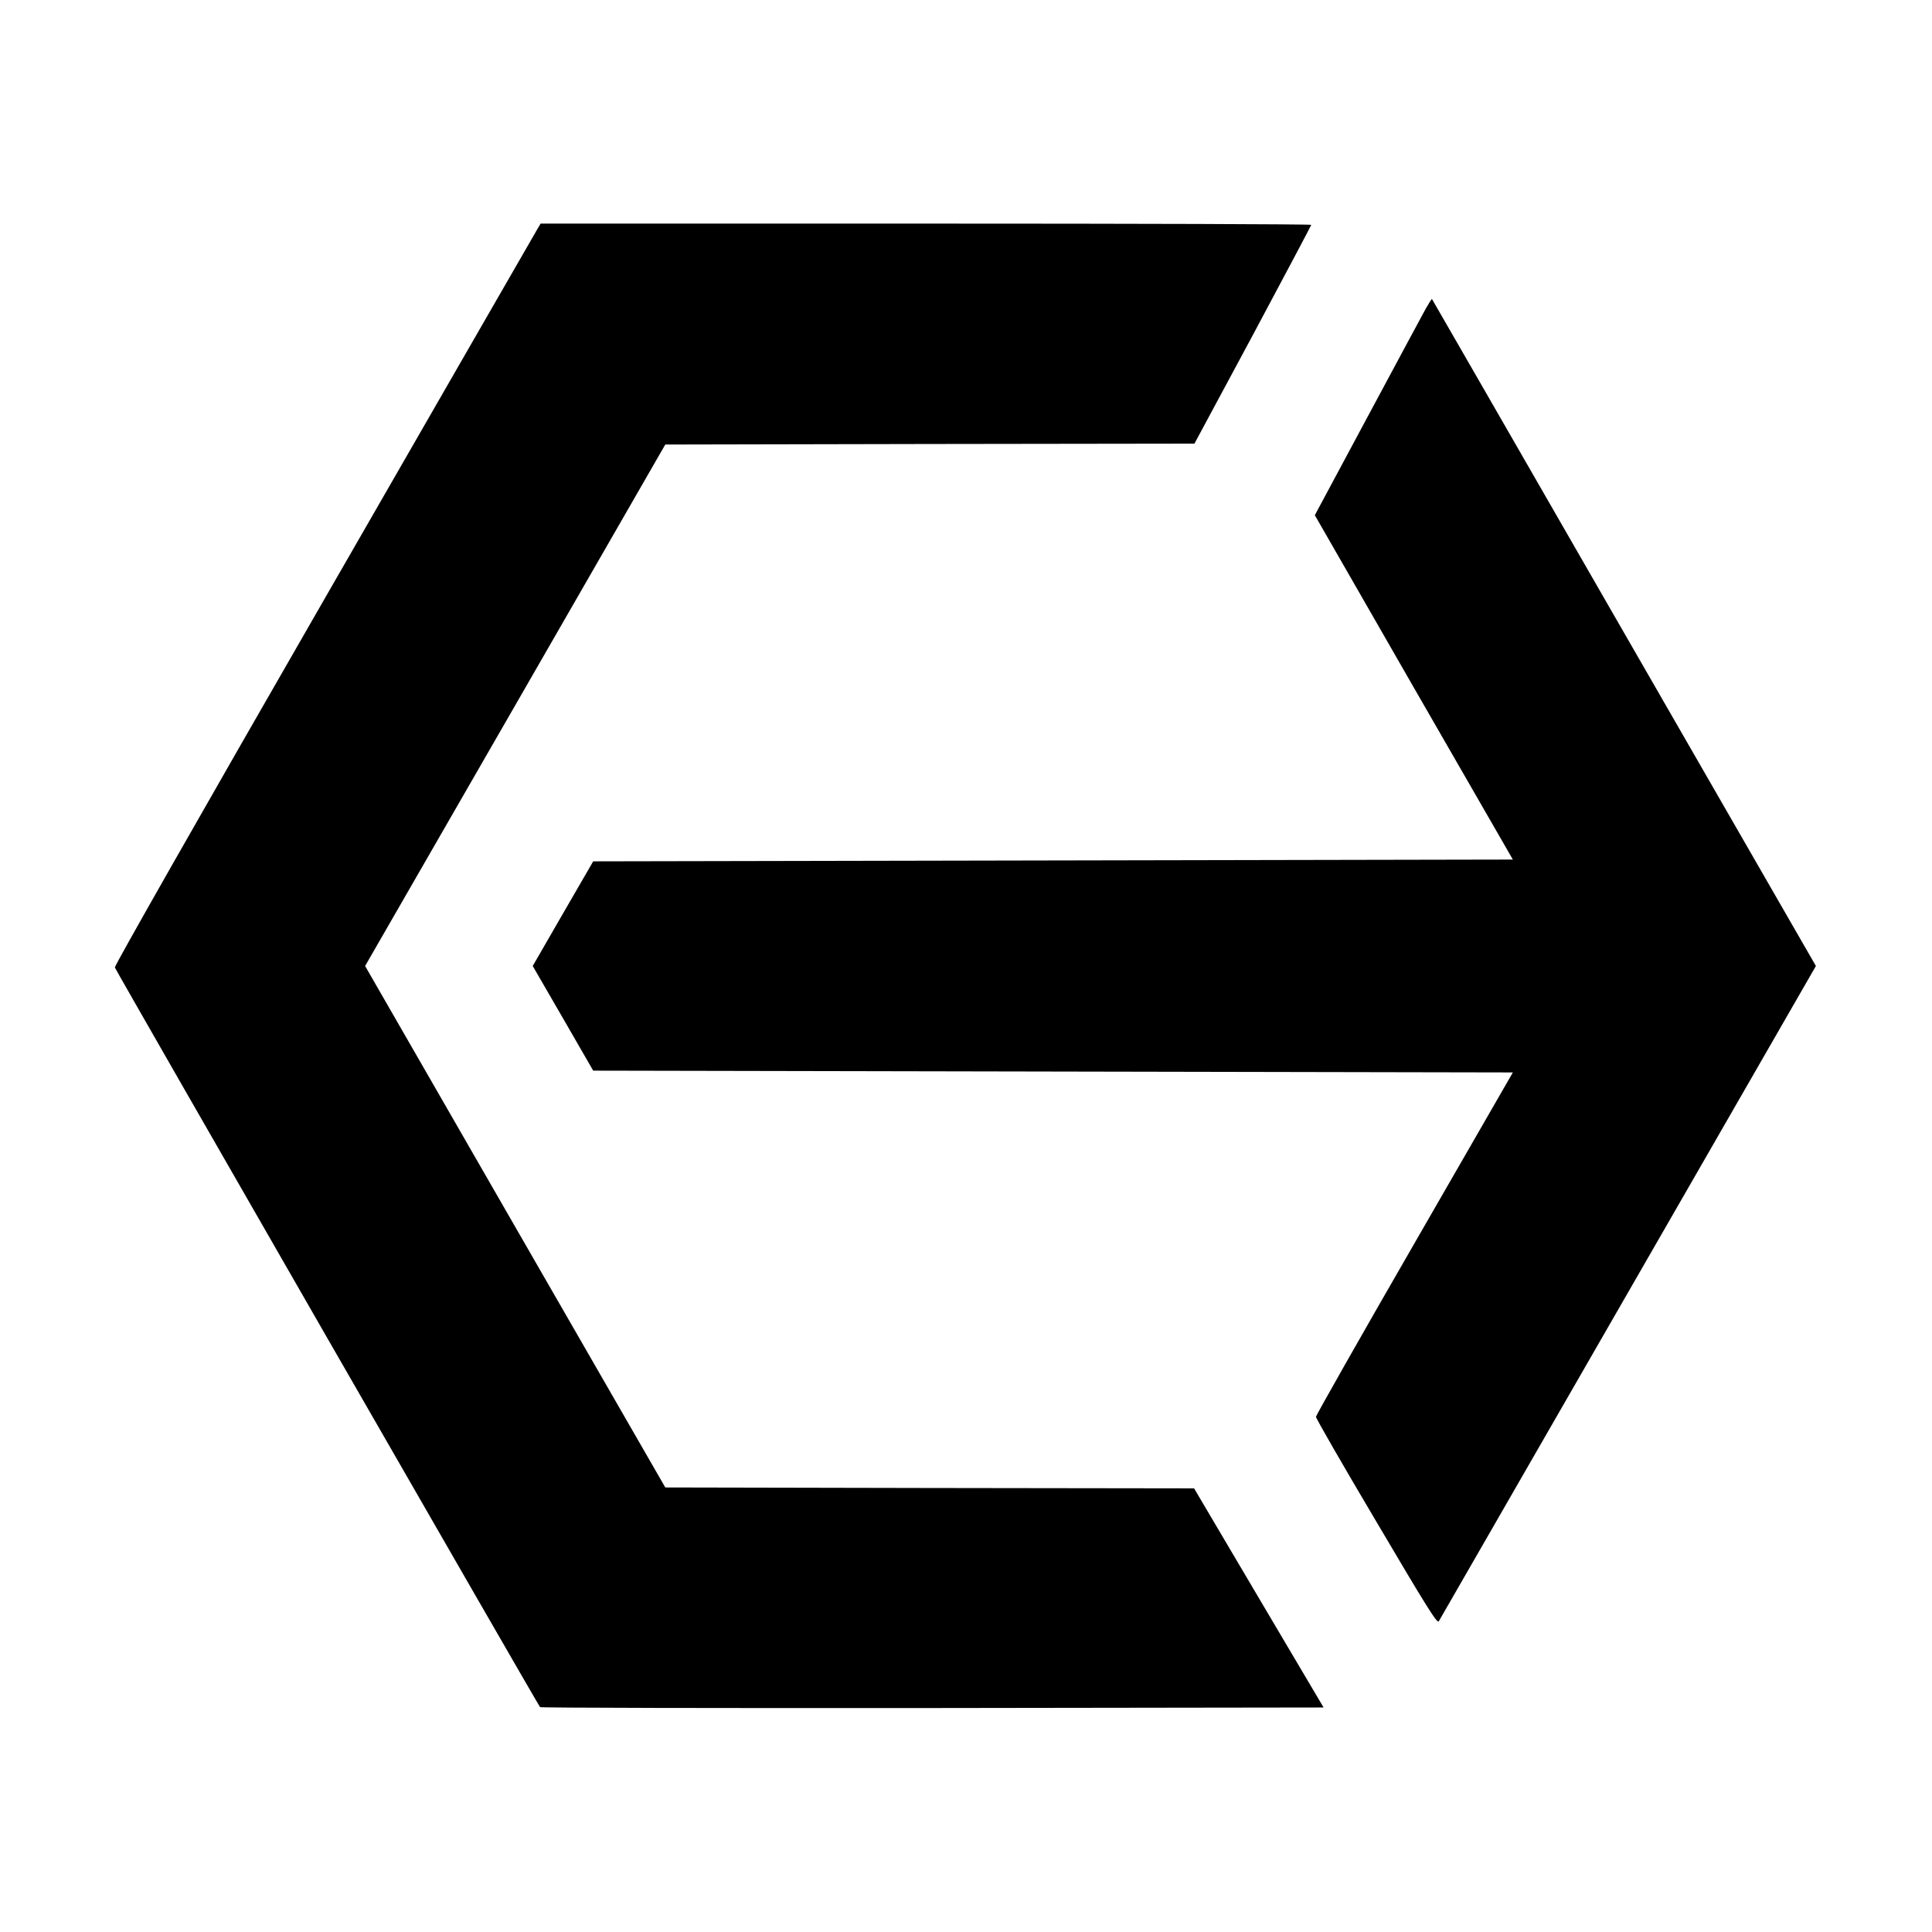
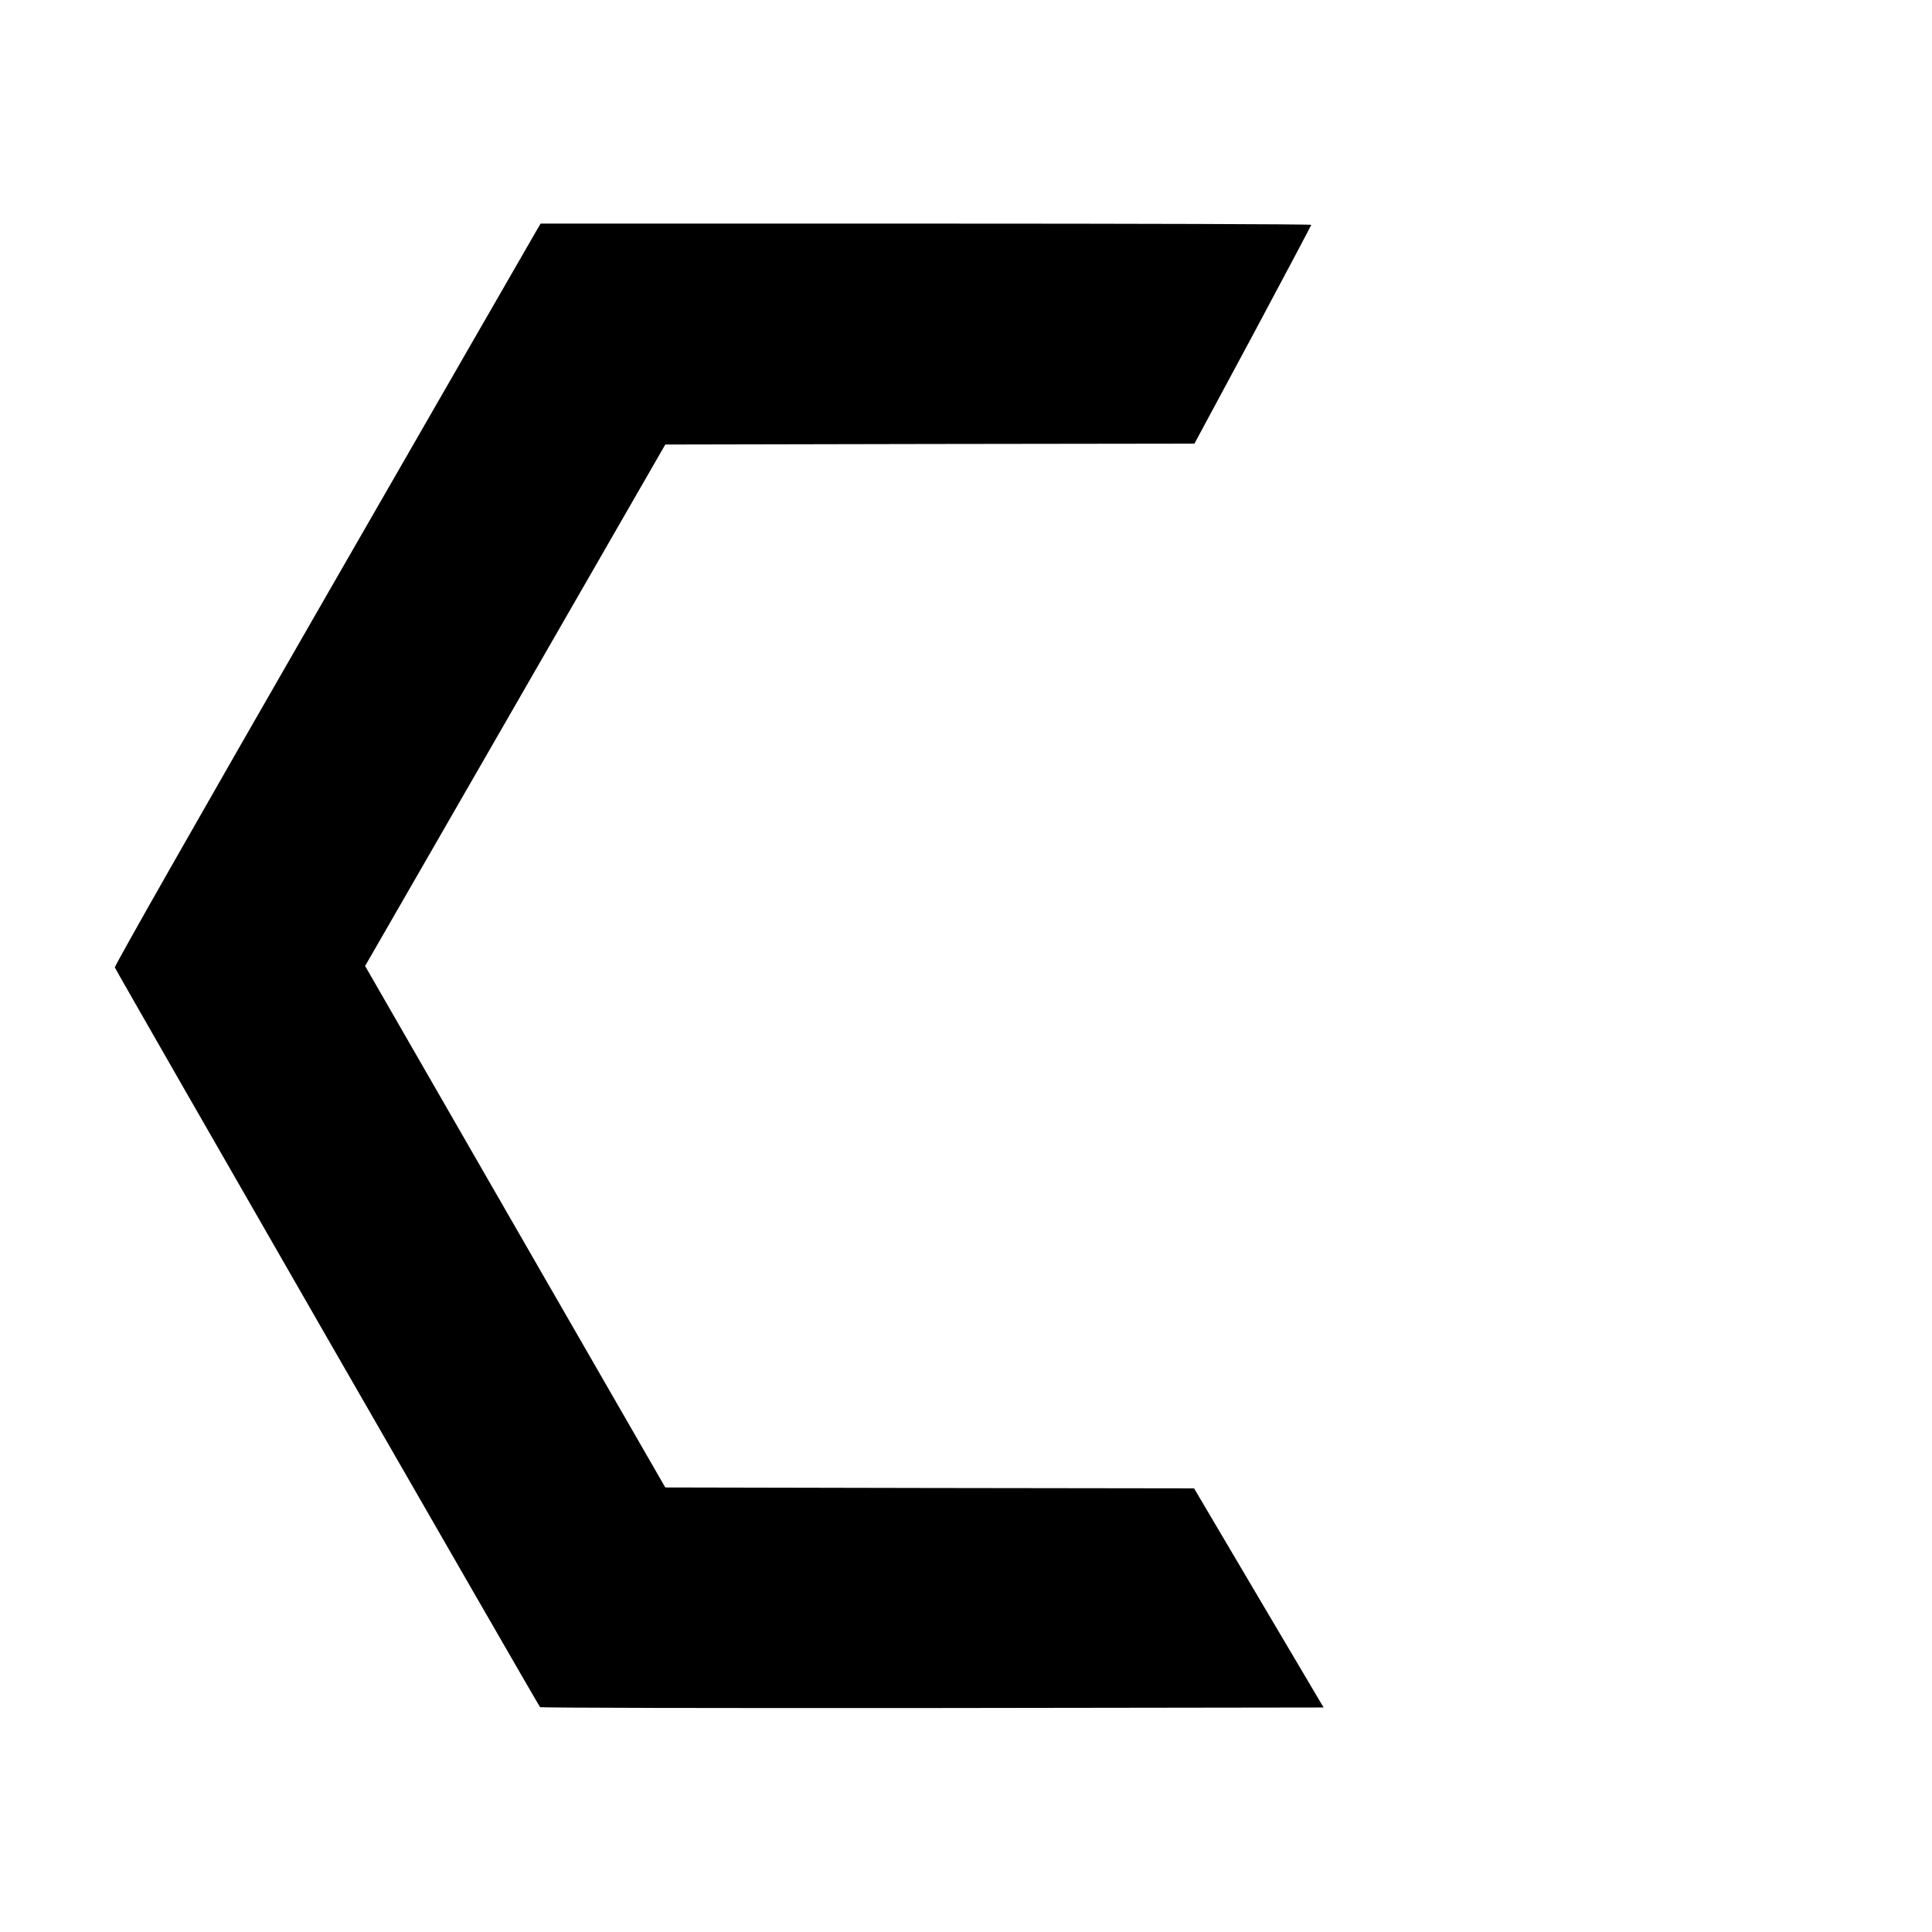
<svg xmlns="http://www.w3.org/2000/svg" version="1.0" width="1080pt" height="1080pt" viewBox="0 0 1080 1080" preserveAspectRatio="xMidYMid meet">
  <g transform="translate(0,1080) scale(0.1,-0.1)" fill="#000000" stroke="none">
    <path d="M3002 9516 c-11 -19 -548 -951 -1192 -2071 -695 -1208 -1170 -2043 -1168 -2053 5 -17 2364 -4120 2377 -4135 4 -4 991 -6 2193 -5 l2187 3 -362 612 -362 613 -1478 2 -1478 3 -839 1457 -839 1458 839 1457 839 1458 1479 3 1479 2 327 608 c179 335 326 612 326 615 0 4 -969 7 -2154 7 l-2154 0 -20 -34z" />
-     <path d="M7972 9078 c-16 -29 -163 -302 -326 -606 l-296 -552 553 -963 554 -962 -2570 -5 -2571 -5 -169 -292 -169 -293 169 -292 169 -293 2571 -5 2570 -5 -550 -955 c-303 -525 -550 -962 -551 -970 0 -8 152 -273 339 -588 282 -478 340 -571 348 -555 6 10 482 838 1059 1840 l1049 1823 -1072 1862 c-589 1025 -1073 1864 -1074 1866 -2 2 -16 -21 -33 -50z" />
  </g>
</svg>